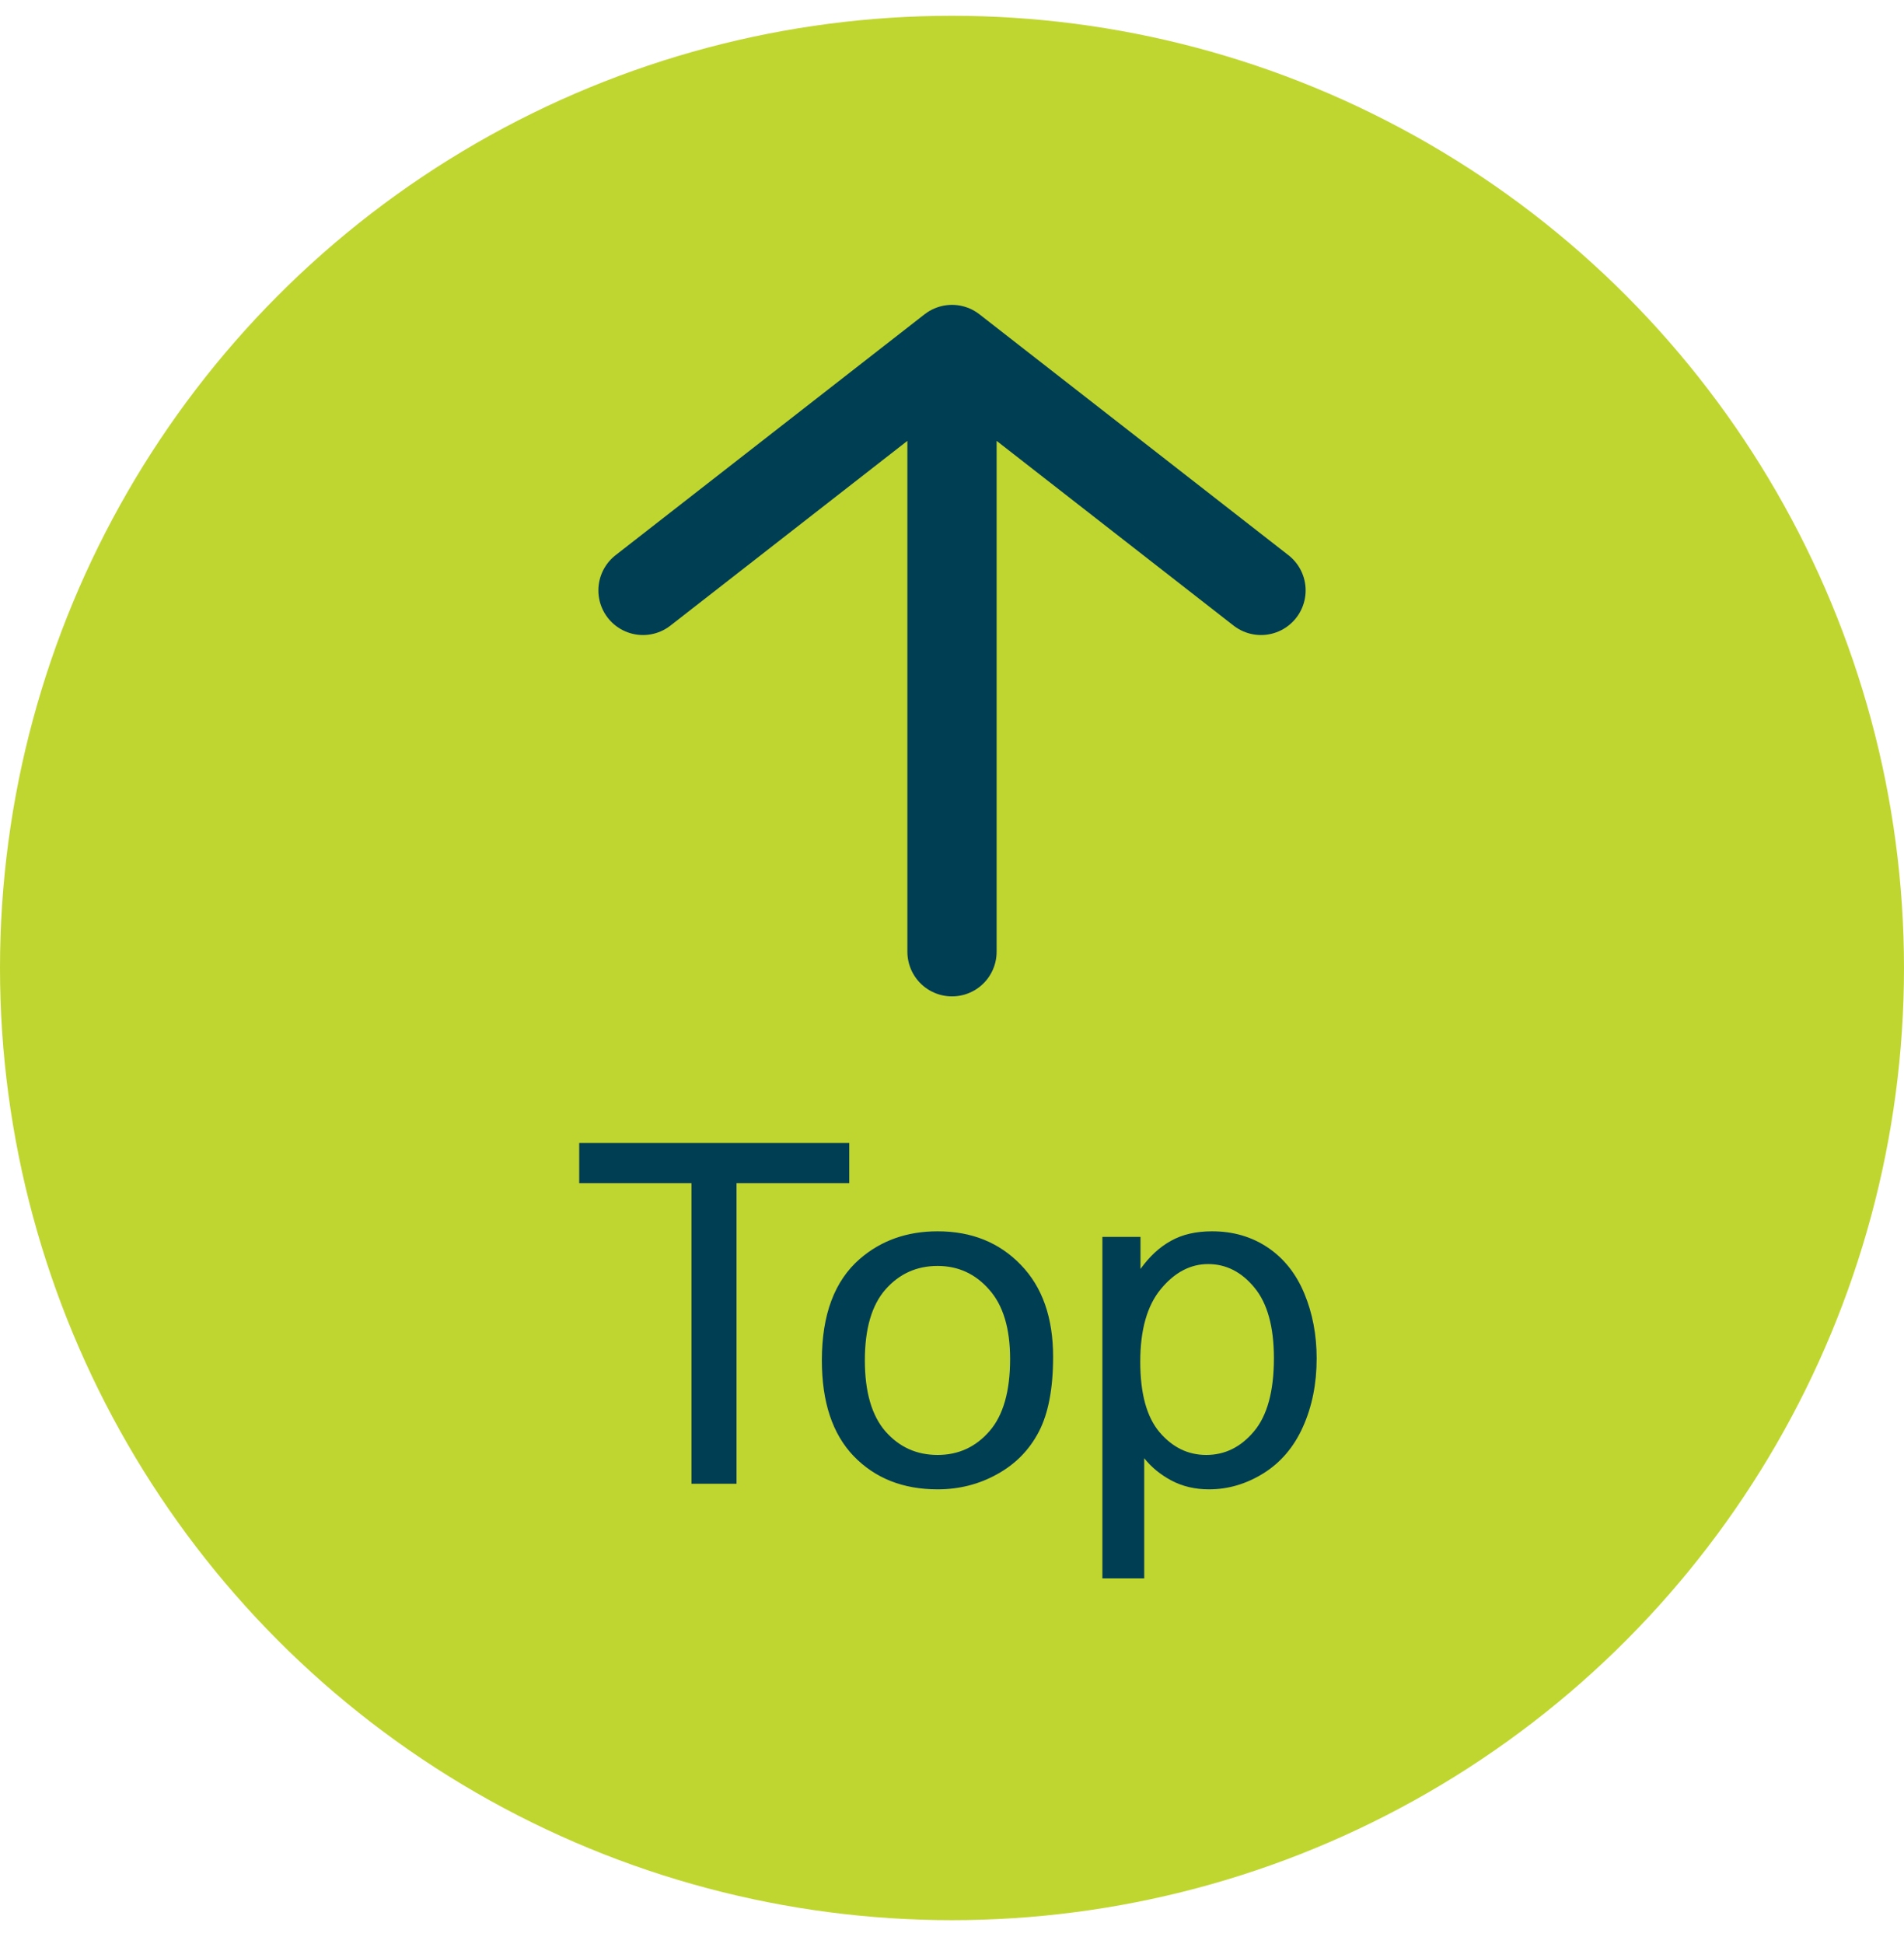
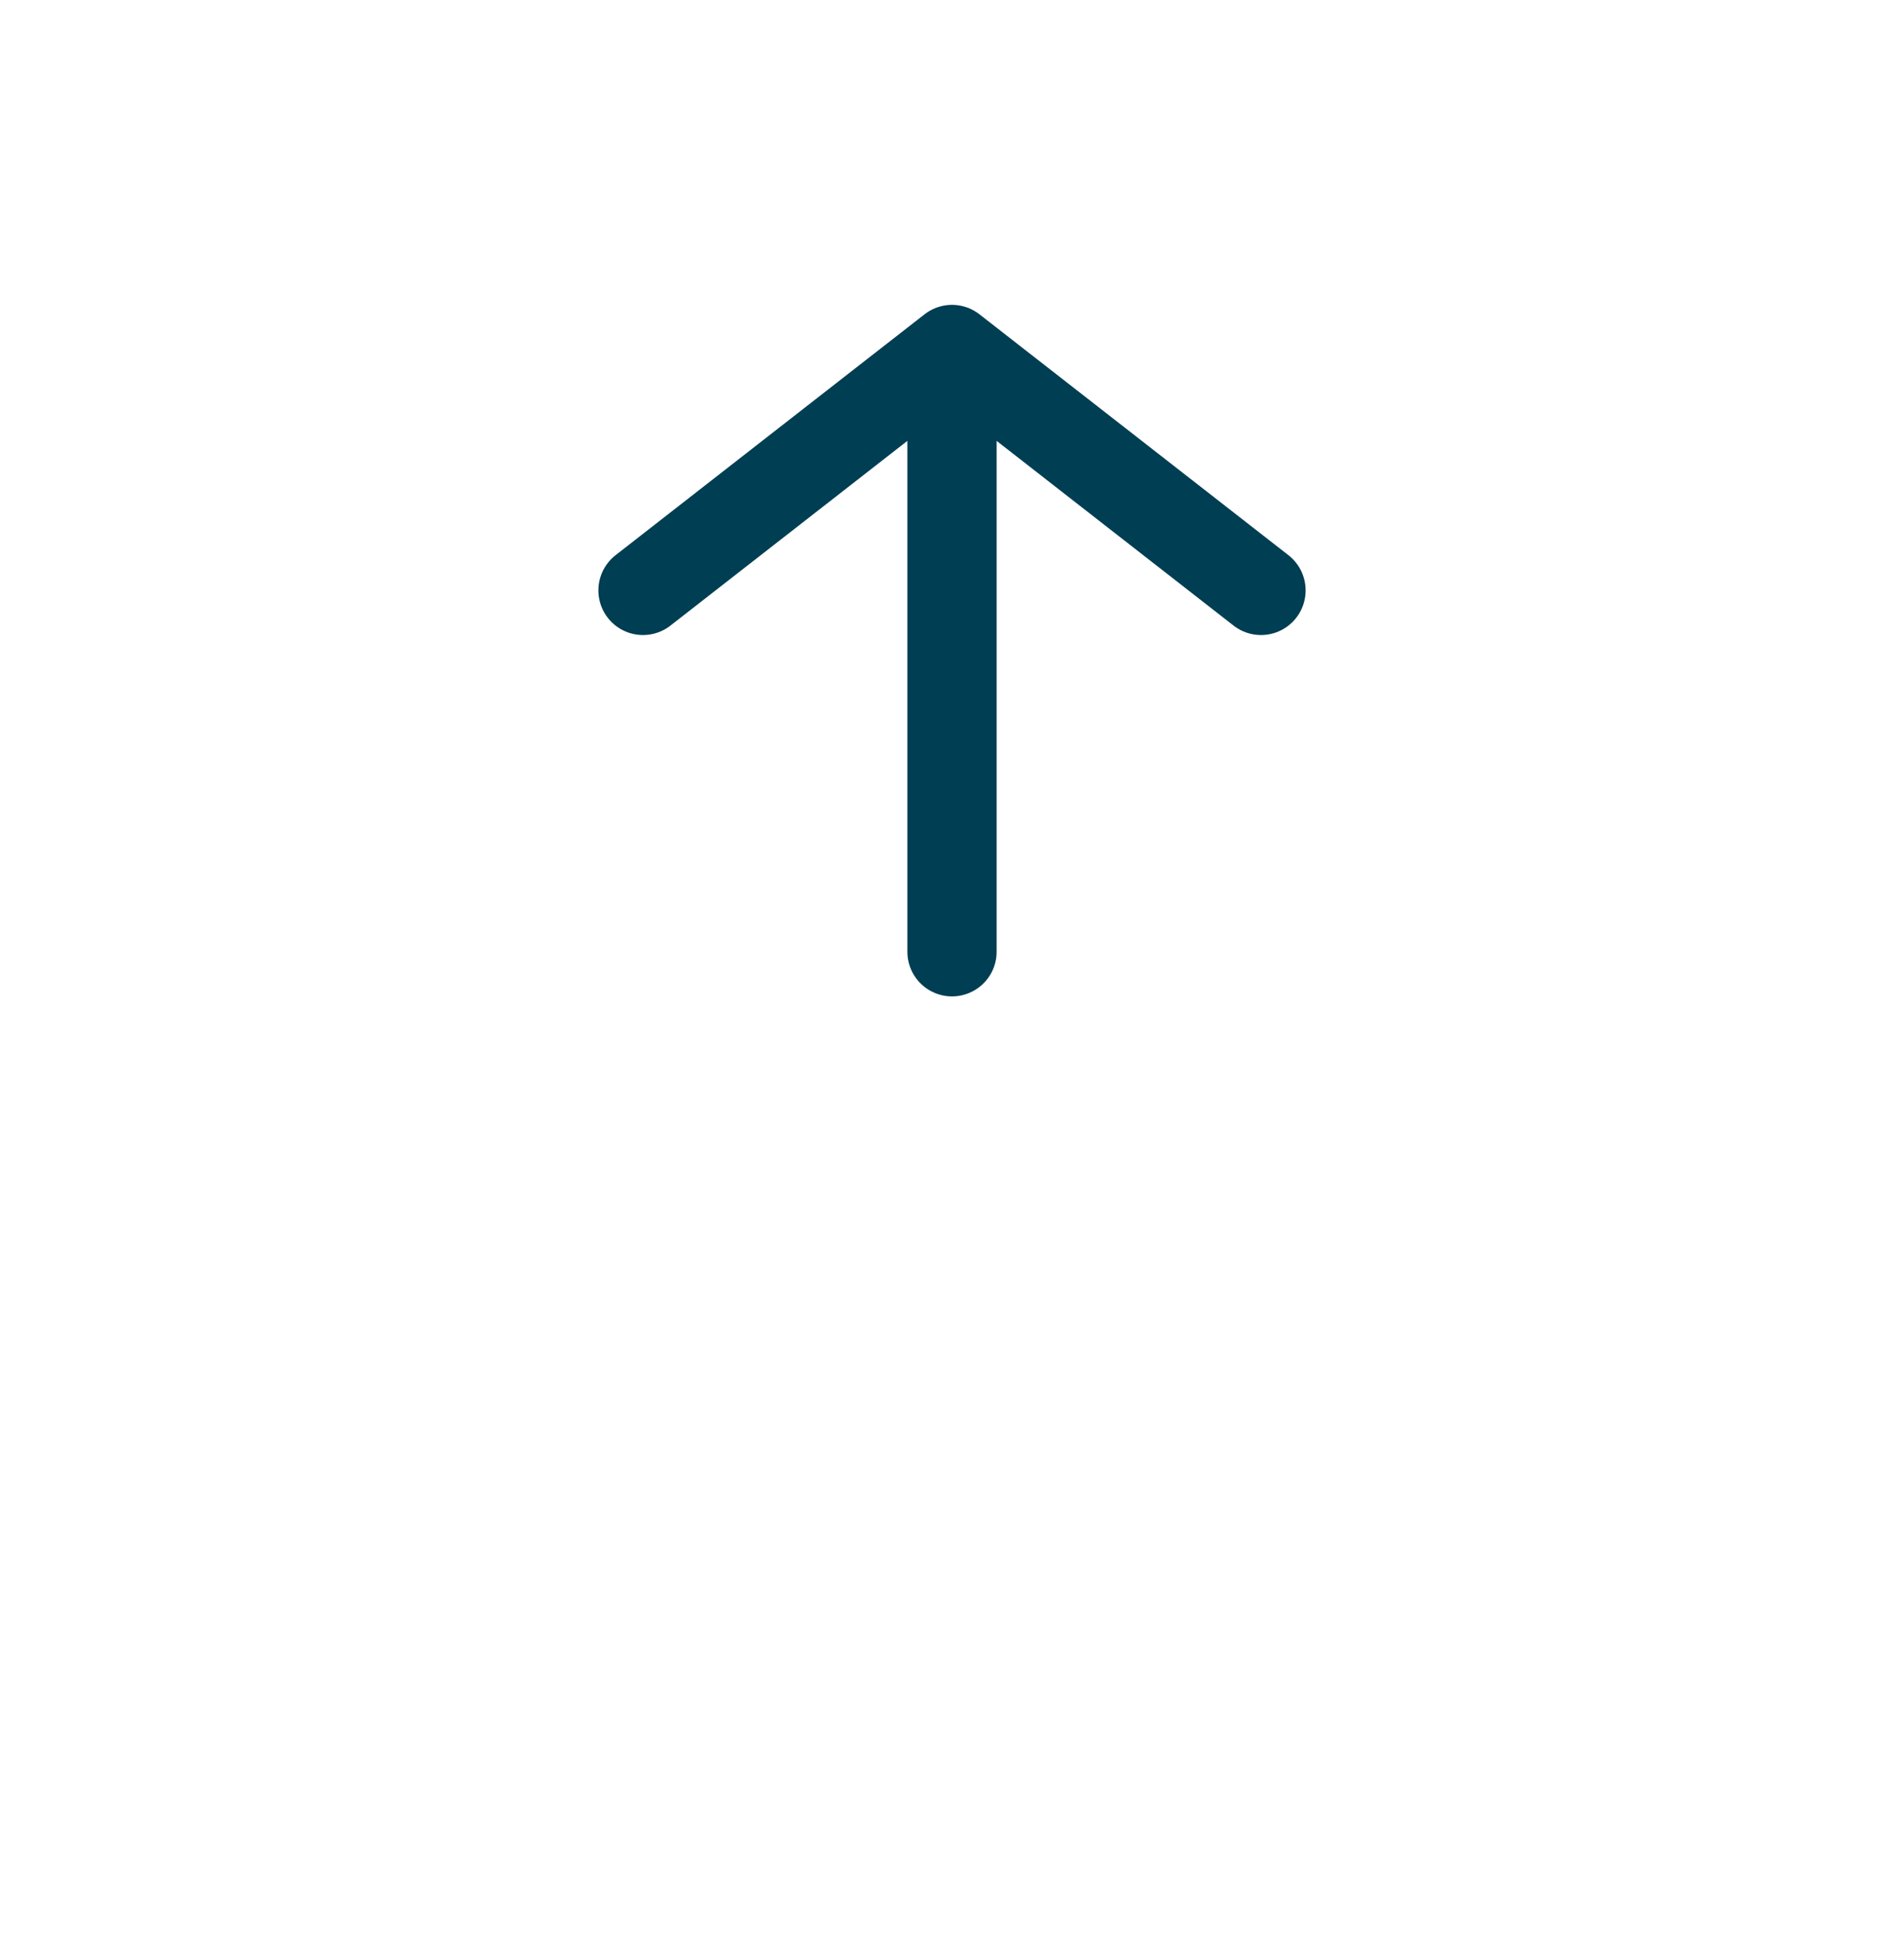
<svg xmlns="http://www.w3.org/2000/svg" width="48" height="49" viewBox="0 0 48 49" fill="none">
-   <circle cx="24" cy="24.398" r="24" fill="#C0D630" />
-   <path d="M17.432 37.398V29.822H14.602V28.809H21.41V29.822H18.568V37.398H17.432ZM20.719 34.287C20.719 33.135 21.039 32.281 21.68 31.727C22.215 31.266 22.867 31.035 23.637 31.035C24.492 31.035 25.191 31.316 25.734 31.879C26.277 32.438 26.549 33.211 26.549 34.199C26.549 35 26.428 35.631 26.186 36.092C25.947 36.549 25.598 36.904 25.137 37.158C24.68 37.412 24.18 37.539 23.637 37.539C22.766 37.539 22.061 37.26 21.521 36.701C20.986 36.143 20.719 35.338 20.719 34.287ZM21.803 34.287C21.803 35.084 21.977 35.682 22.324 36.08C22.672 36.475 23.109 36.672 23.637 36.672C24.16 36.672 24.596 36.473 24.943 36.074C25.291 35.676 25.465 35.068 25.465 34.252C25.465 33.482 25.289 32.9 24.938 32.506C24.59 32.107 24.156 31.908 23.637 31.908C23.109 31.908 22.672 32.105 22.324 32.5C21.977 32.895 21.803 33.49 21.803 34.287ZM27.791 39.783V31.176H28.752V31.984C28.979 31.668 29.234 31.432 29.52 31.275C29.805 31.115 30.15 31.035 30.557 31.035C31.088 31.035 31.557 31.172 31.963 31.445C32.369 31.719 32.676 32.105 32.883 32.605C33.09 33.102 33.193 33.647 33.193 34.24C33.193 34.877 33.078 35.451 32.848 35.963C32.621 36.471 32.289 36.861 31.852 37.135C31.418 37.404 30.961 37.539 30.48 37.539C30.129 37.539 29.812 37.465 29.531 37.316C29.254 37.168 29.025 36.98 28.846 36.754V39.783H27.791ZM28.746 34.322C28.746 35.123 28.908 35.715 29.232 36.098C29.557 36.48 29.949 36.672 30.41 36.672C30.879 36.672 31.279 36.475 31.611 36.08C31.947 35.682 32.115 35.066 32.115 34.234C32.115 33.441 31.951 32.848 31.623 32.453C31.299 32.059 30.91 31.861 30.457 31.861C30.008 31.861 29.609 32.072 29.262 32.494C28.918 32.912 28.746 33.522 28.746 34.322Z" fill="#003E53" />
  <path d="M24 9.821L24 23.989M16.21 14.881L24 8.809L31.79 14.881" stroke="#003E53" stroke-width="2.25" stroke-linecap="round" stroke-linejoin="round" />
</svg>